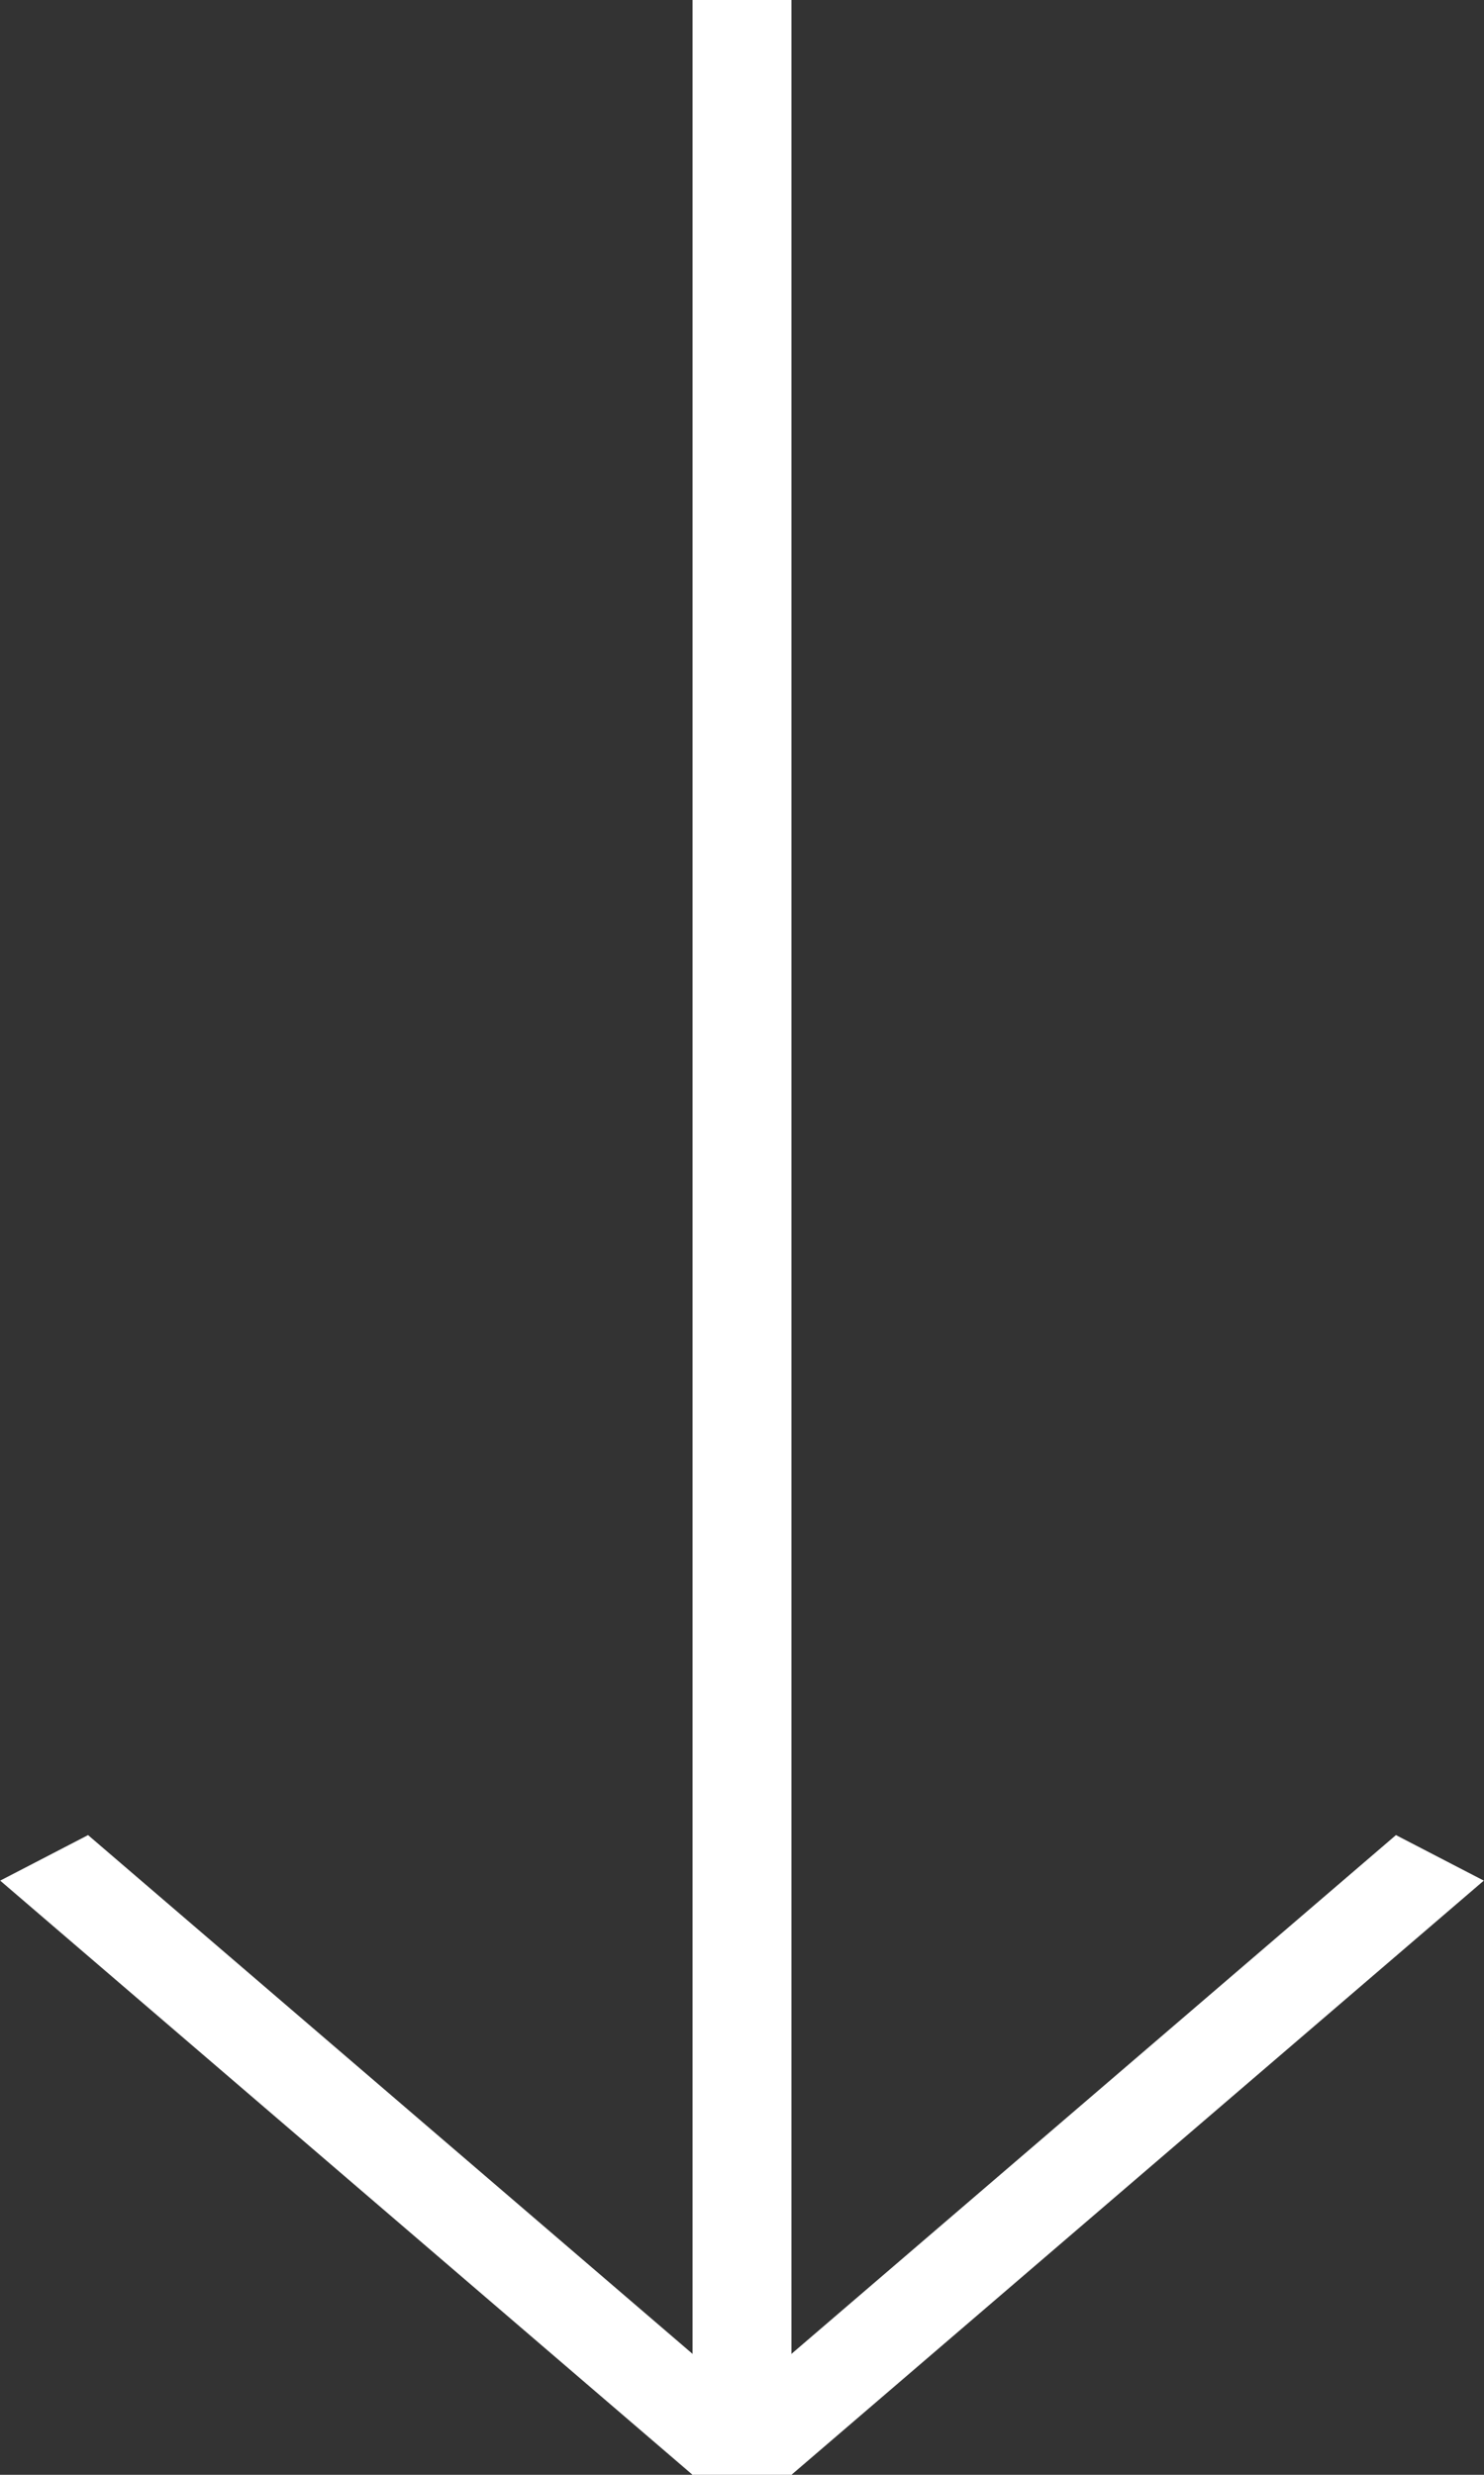
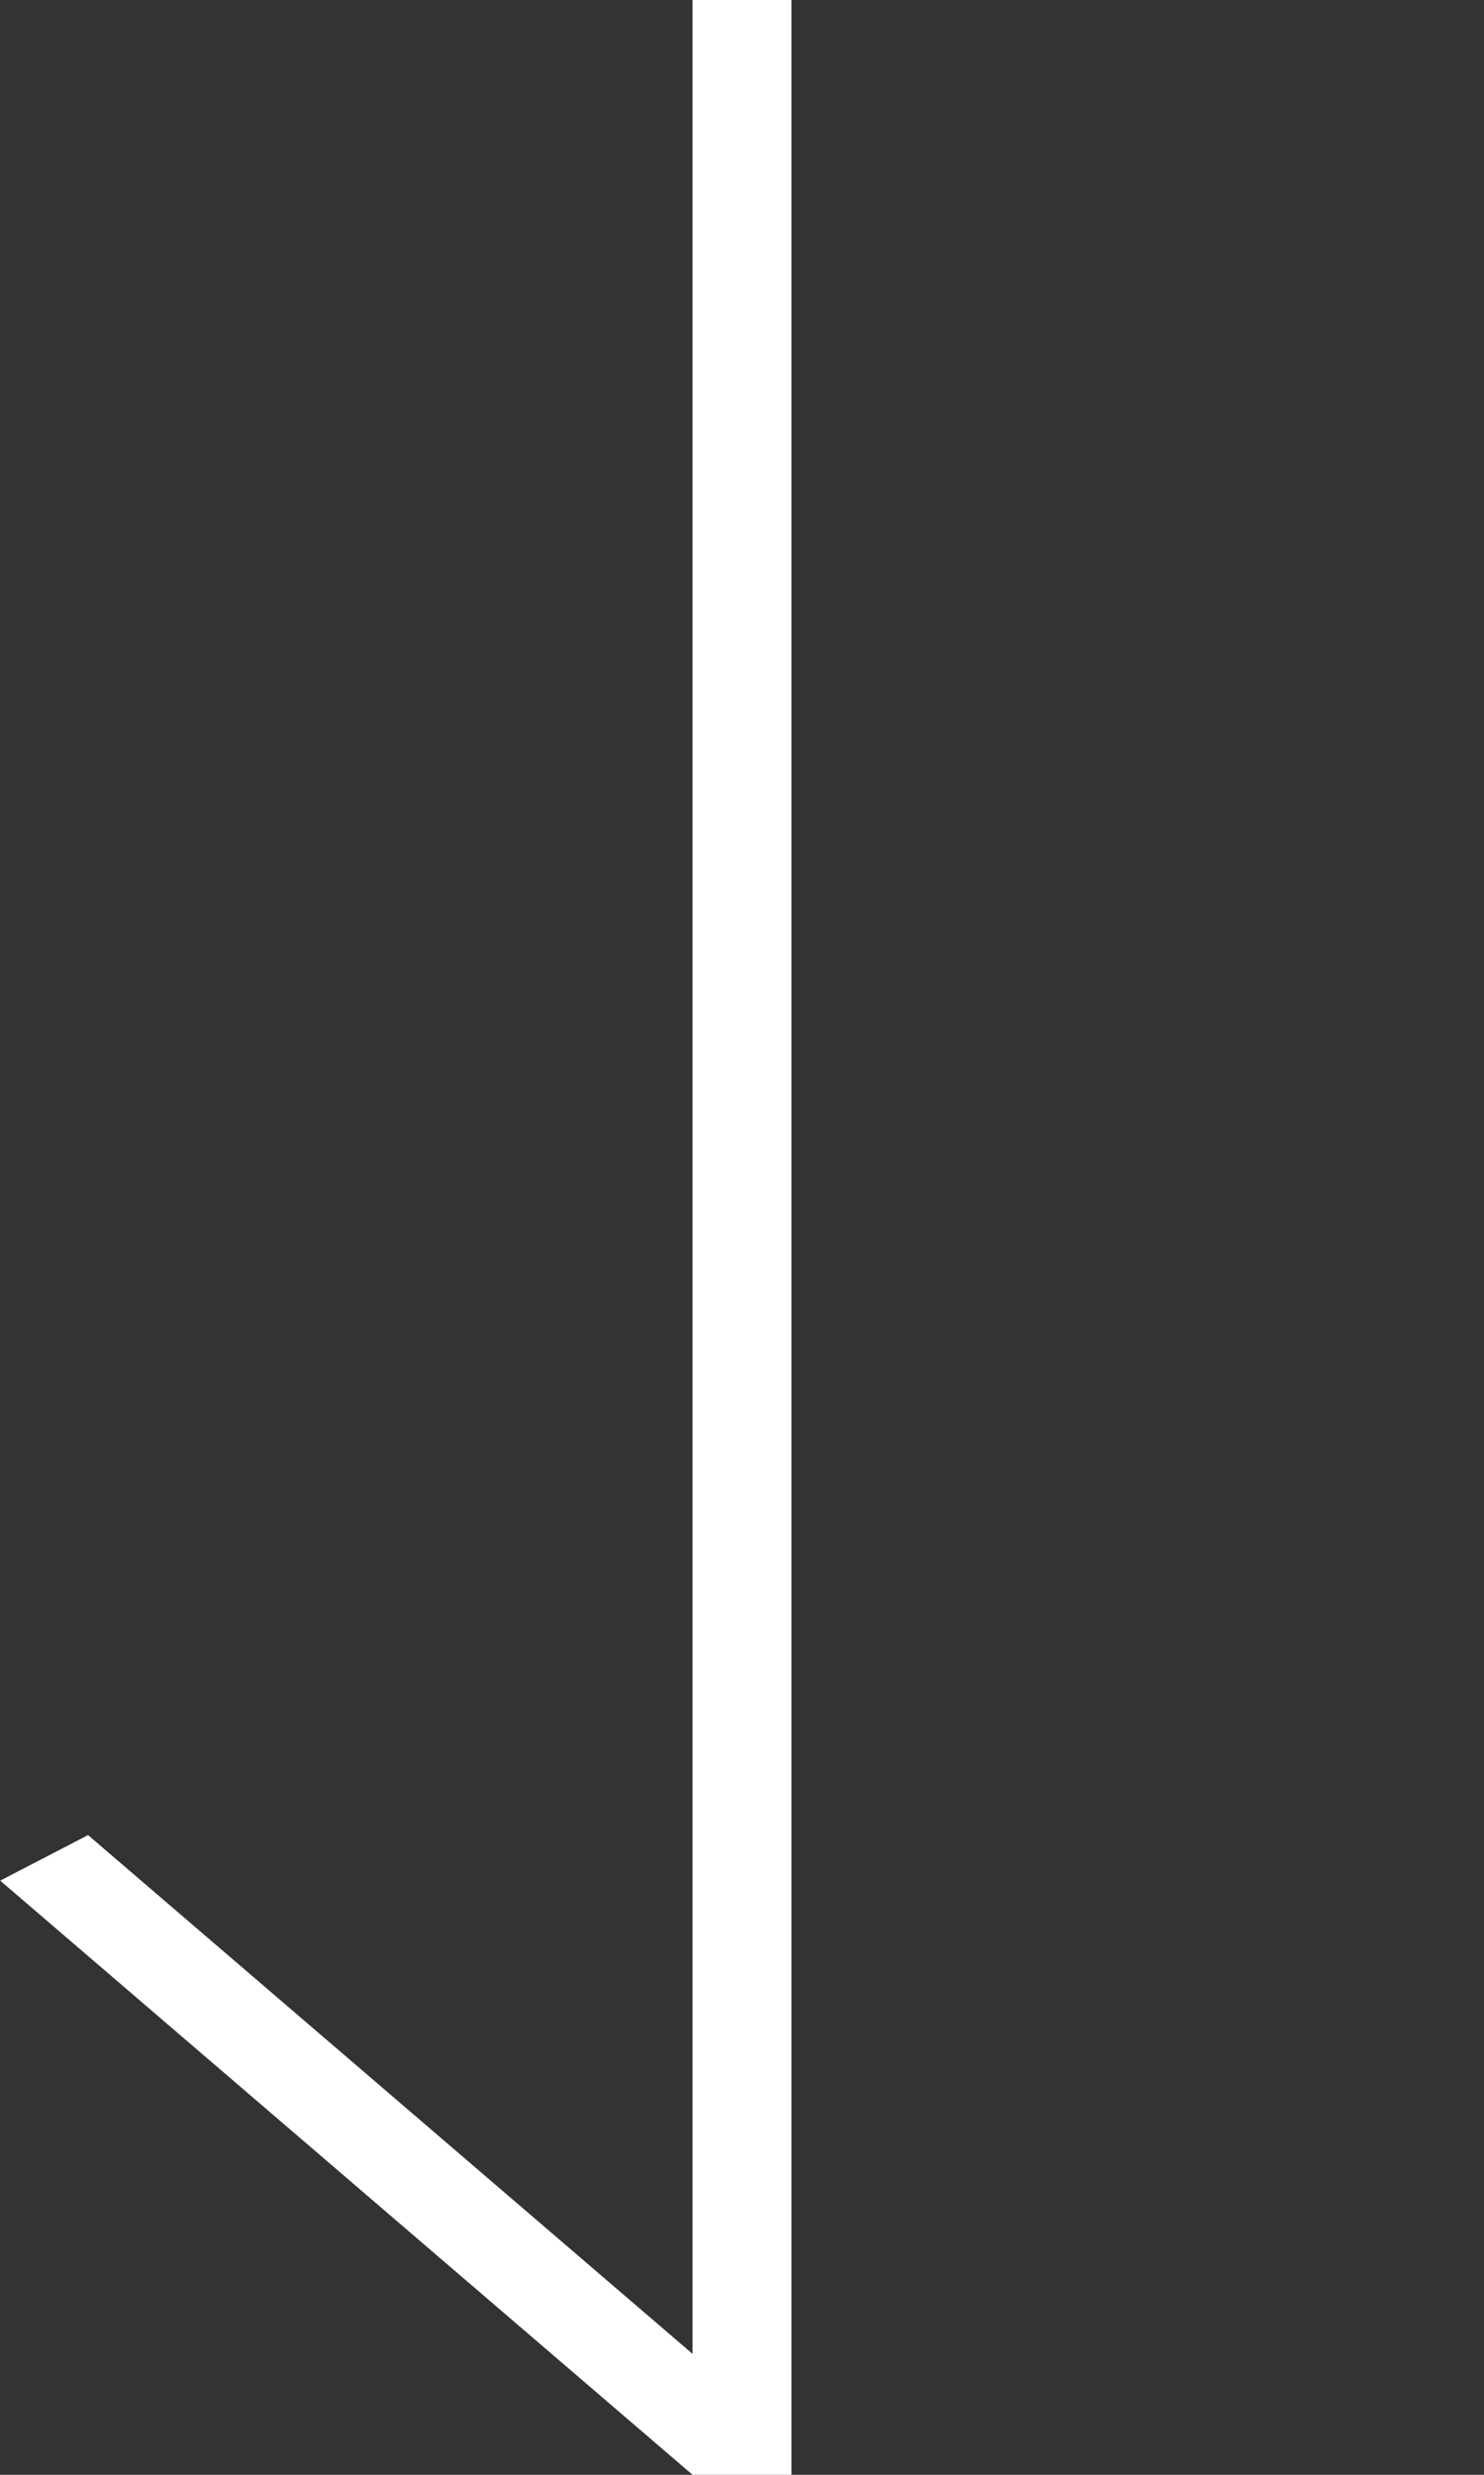
<svg xmlns="http://www.w3.org/2000/svg" width="15" height="25" viewBox="0 0 15 25" fill="none">
  <rect x="0" y="0" width="15" height="25" fill="#333333" stroke="none" />
  <line x1="7.5" y1="2.18557e-08" x2="7.5" y2="25" stroke="white" />
-   <line y1="-0.5" x2="9.22" y2="-0.5" transform="matrix(0.759 -0.651 0.888 0.46 8 25)" stroke="white" />
  <line y1="-0.5" x2="9.22" y2="-0.5" transform="matrix(-0.759 -0.651 -0.888 0.46 7 25)" stroke="white" />
</svg>